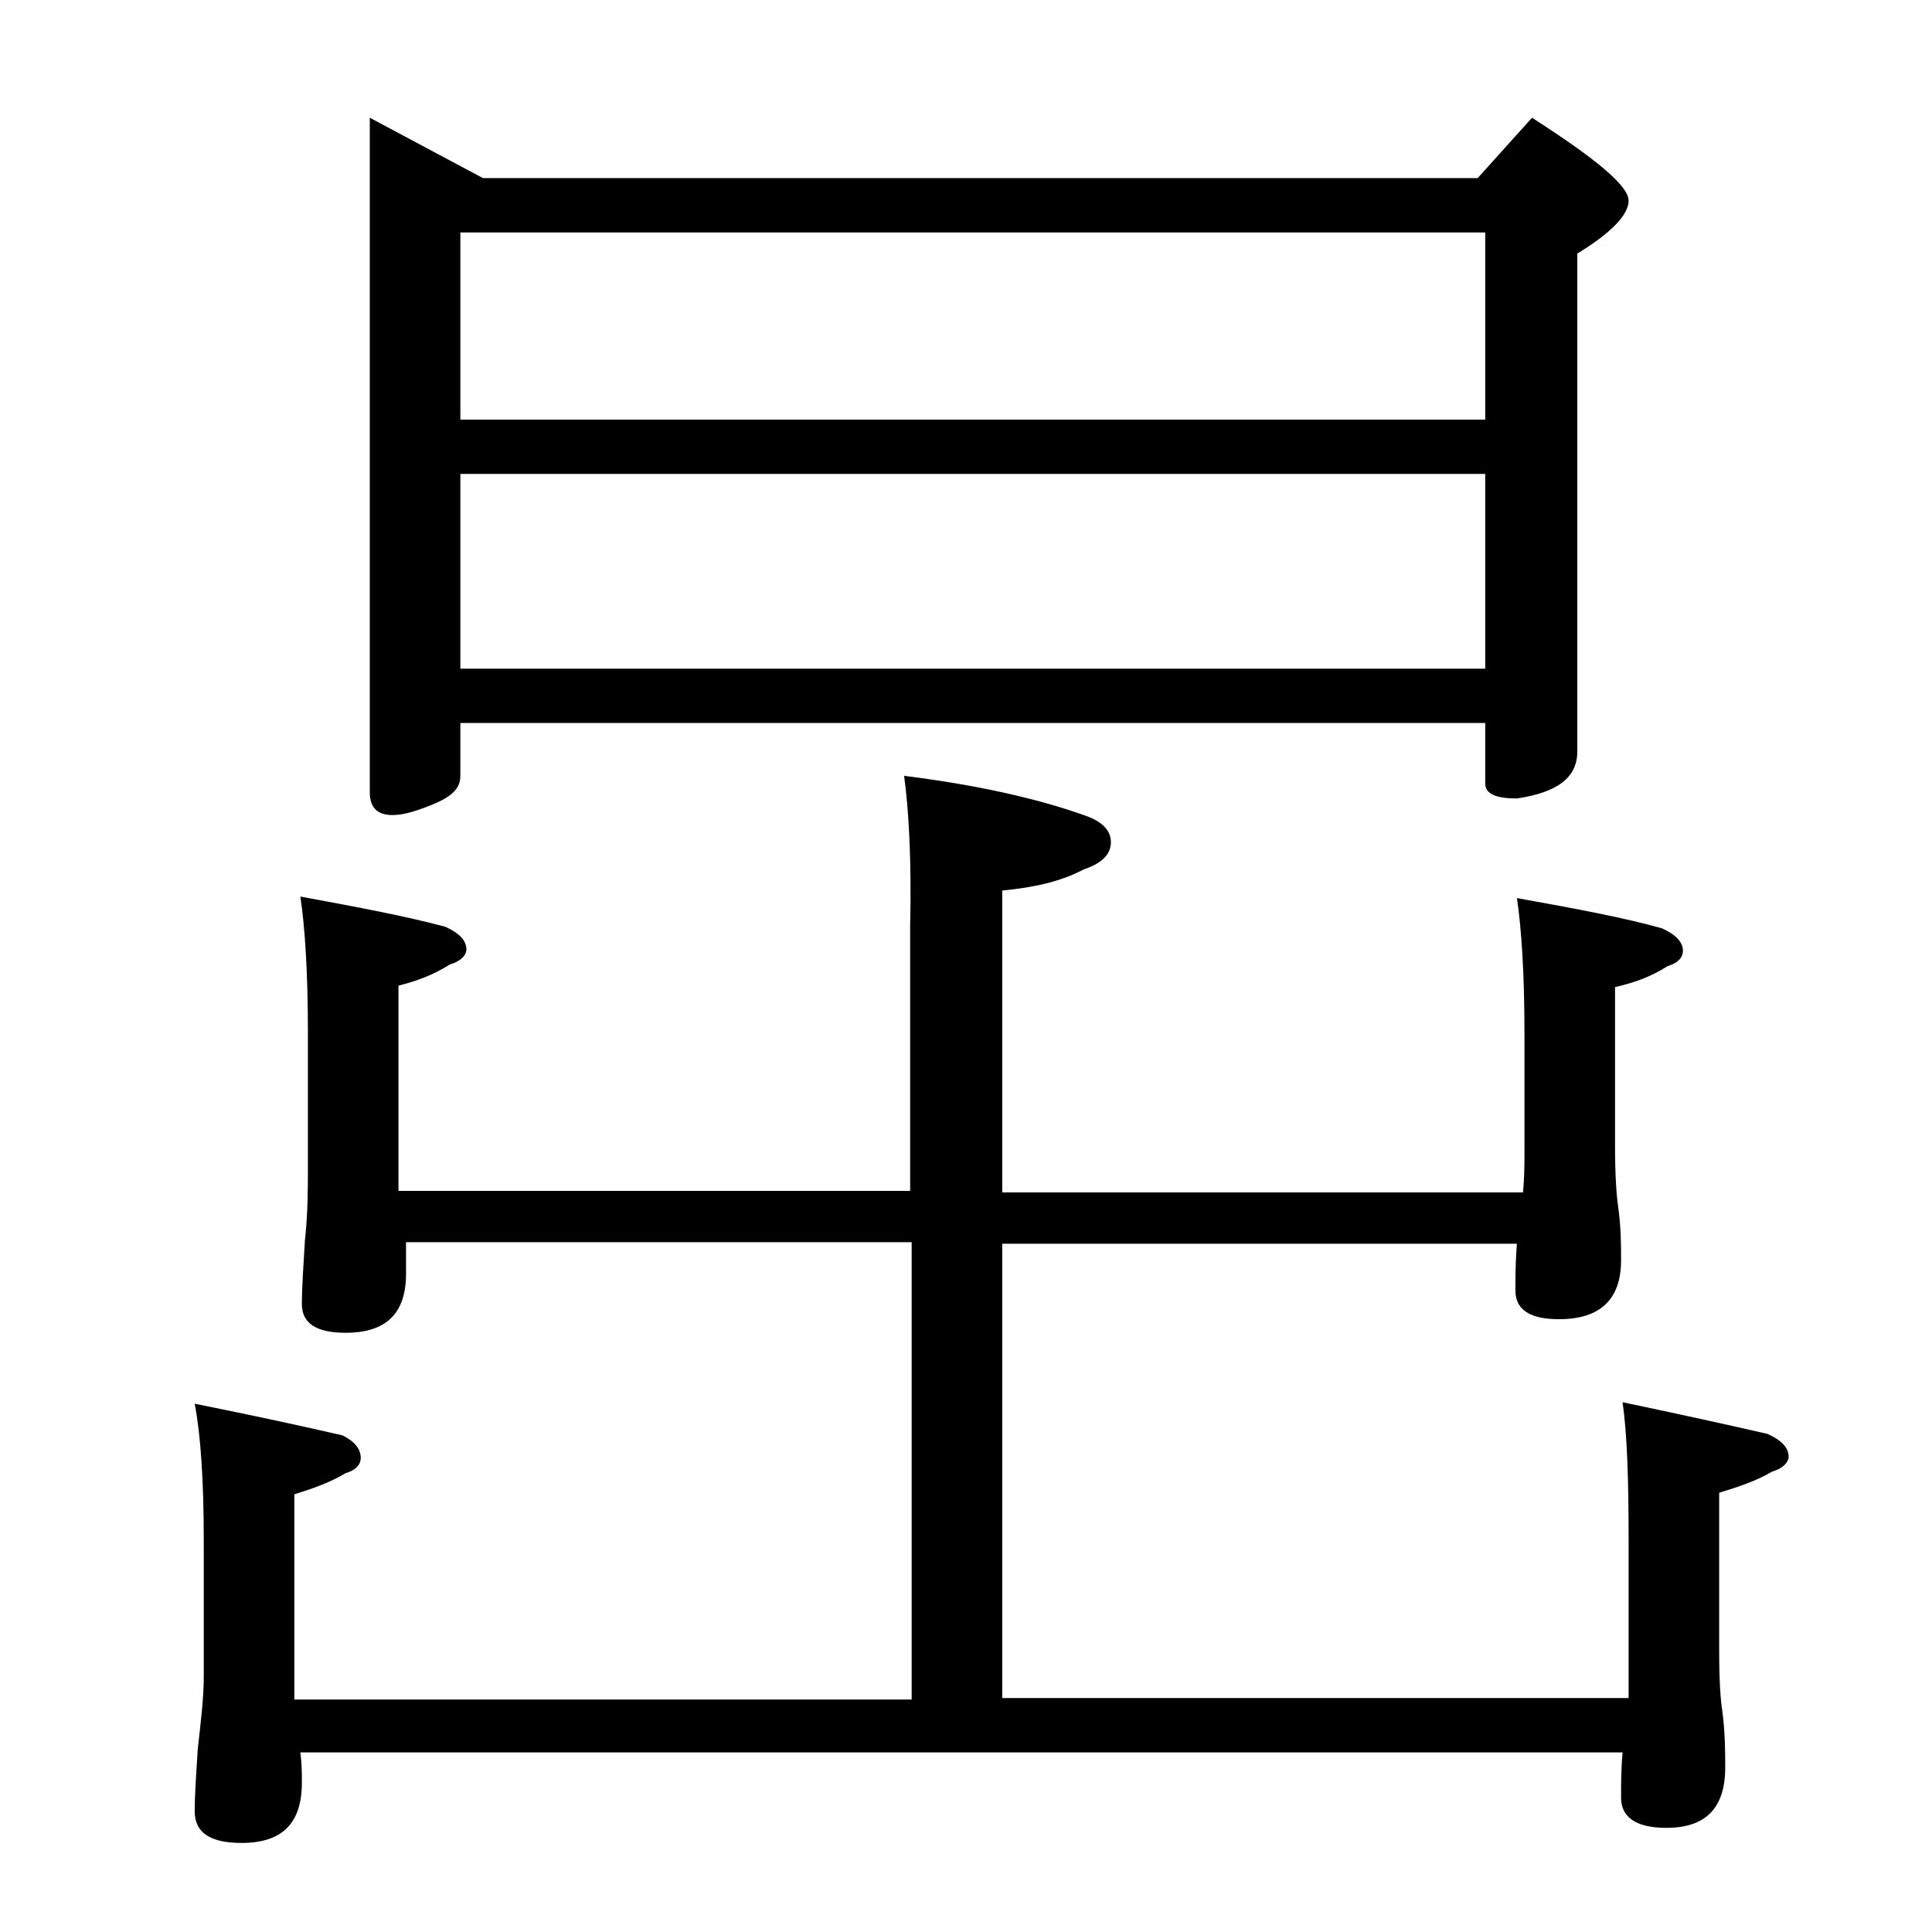
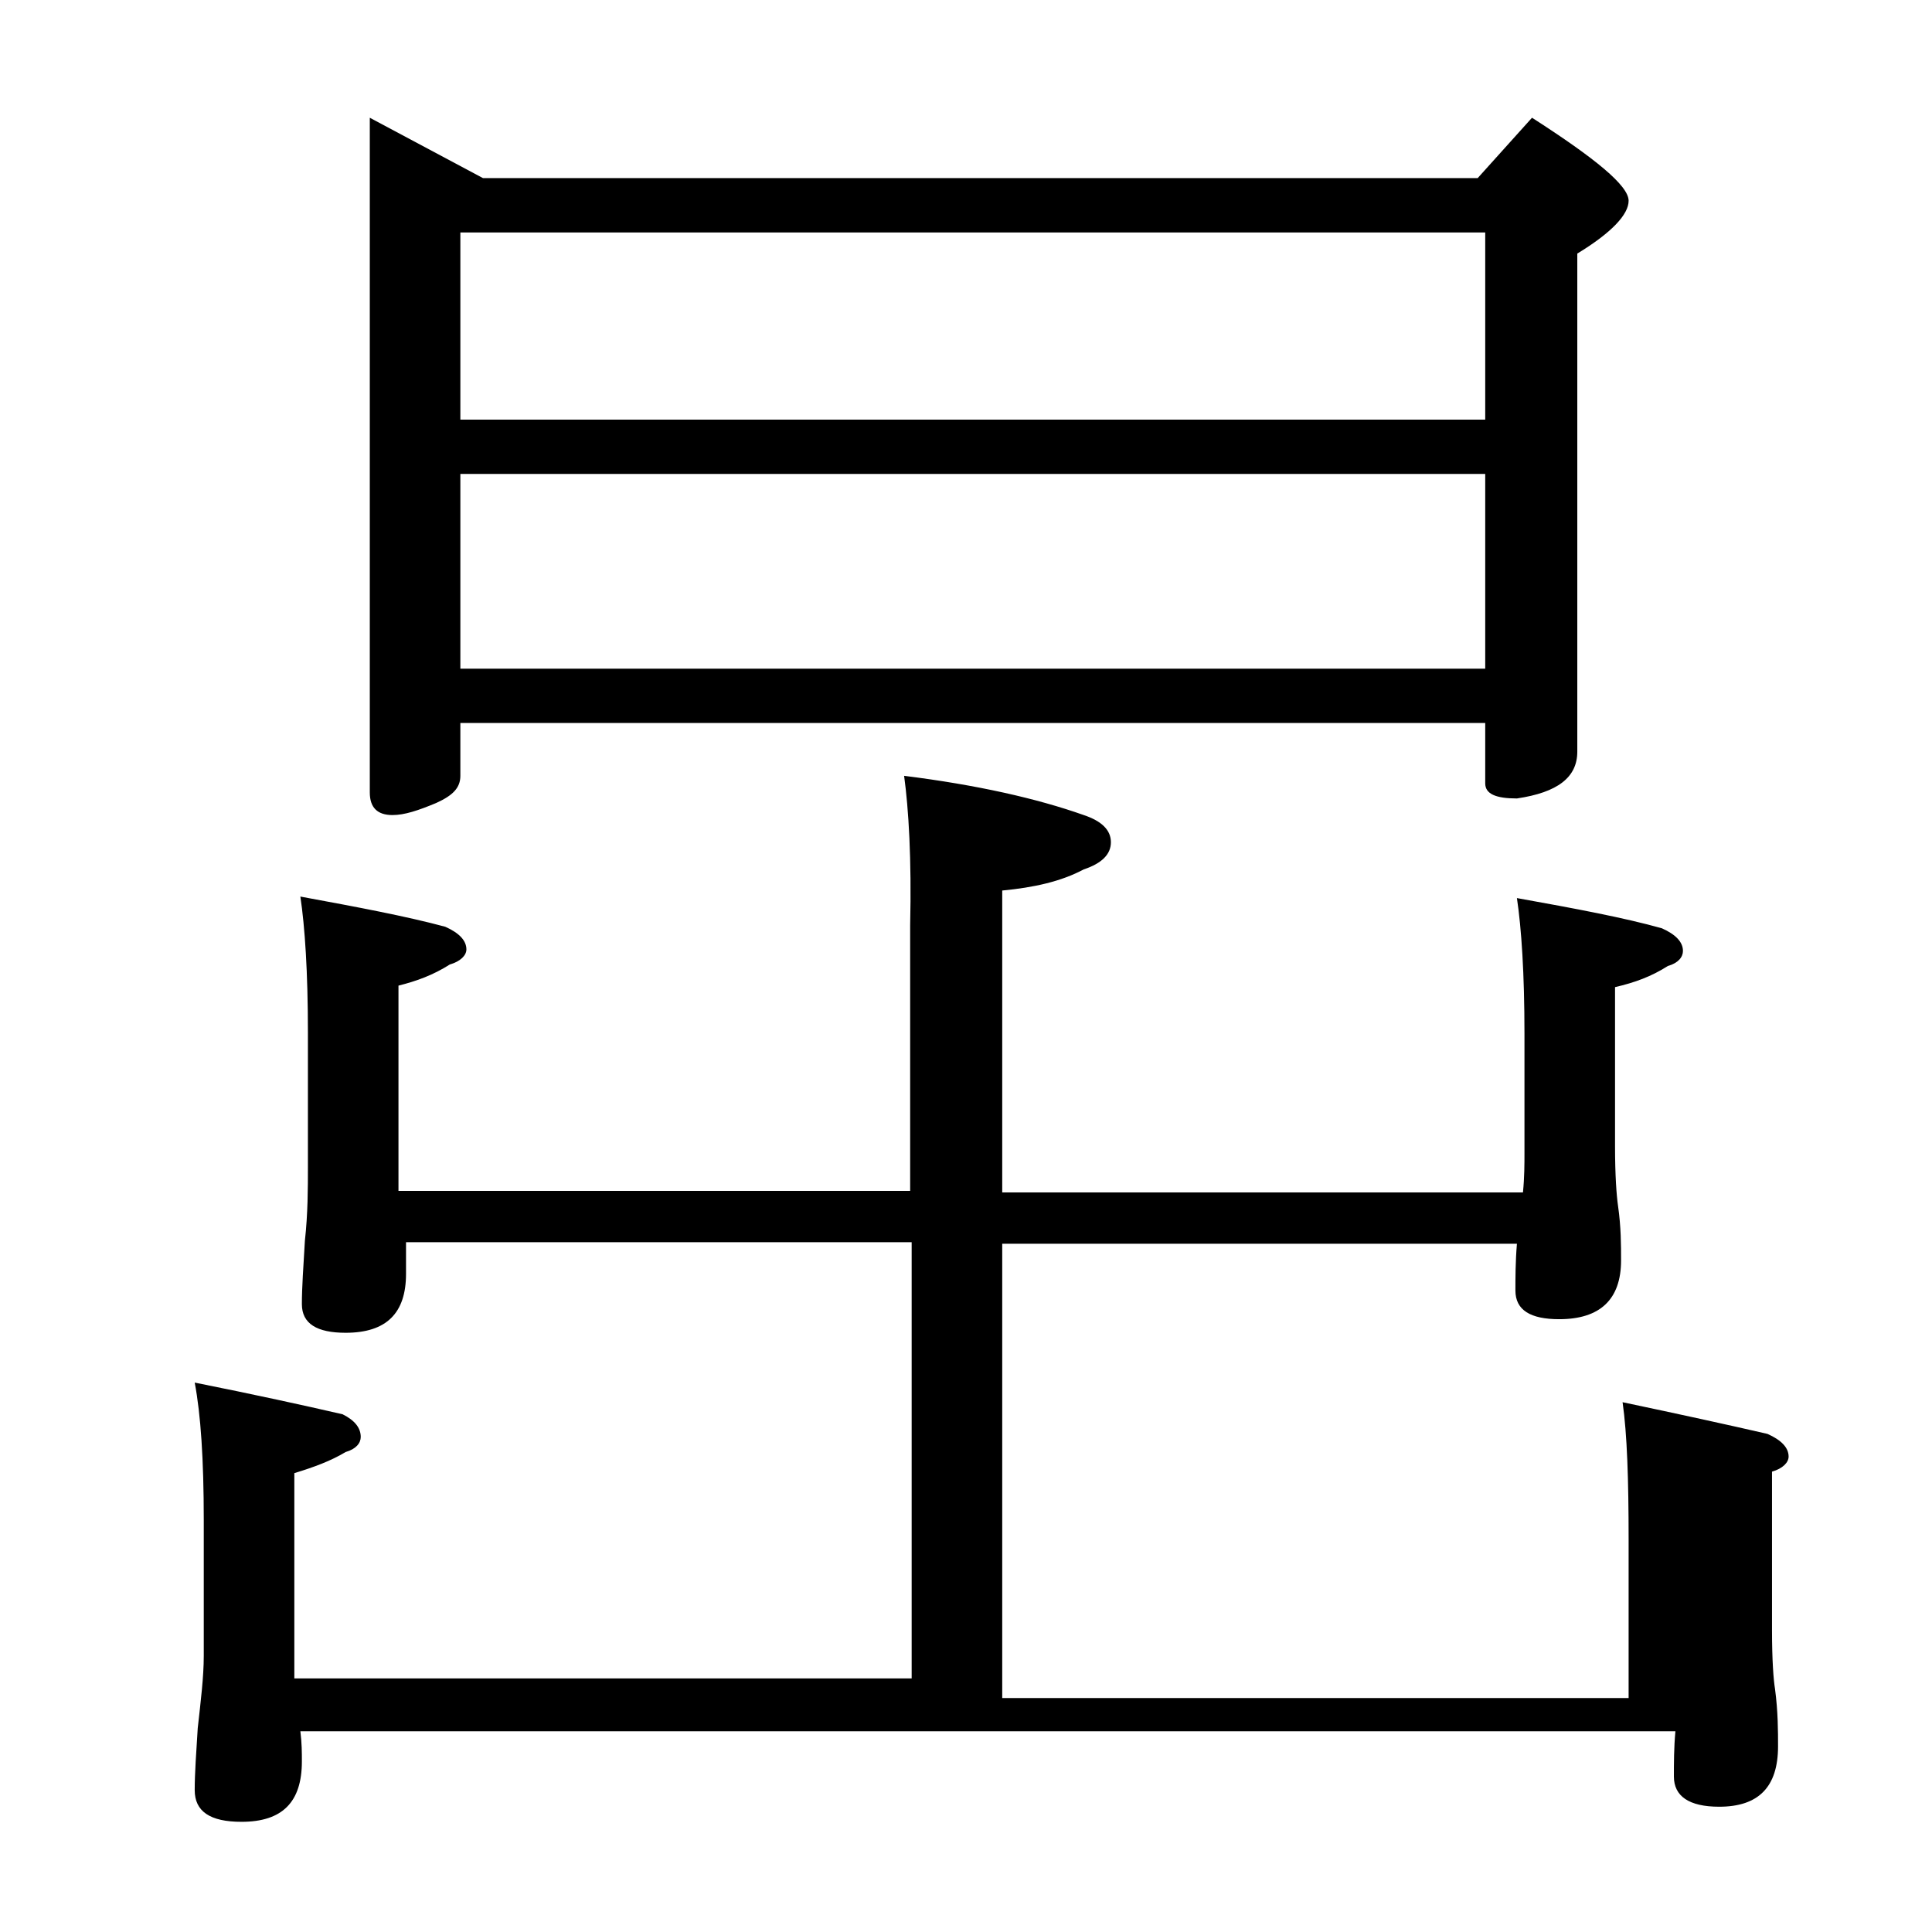
<svg xmlns="http://www.w3.org/2000/svg" version="1.1" id="Layer_1" x="0px" y="0px" viewBox="0 0 128 128" enable-background="new 0 0 128 128" xml:space="preserve">
-   <path d="M59.9,51.4c4.8,0.6,8.8,1.5,11.9,2.6c1.2,0.4,1.8,1,1.8,1.8c0,0.8-0.6,1.4-1.8,1.8c-1.5,0.8-3.3,1.2-5.4,1.4v20h34.5  c0.1-1,0.1-1.9,0.1-2.6v-7.9c0-4-0.2-7-0.5-9c3.9,0.7,7.1,1.3,9.6,2c0.9,0.4,1.4,0.9,1.4,1.5c0,0.4-0.3,0.8-1,1  c-1.1,0.7-2.2,1.1-3.5,1.4v10.5c0,2,0.1,3.3,0.2,4c0.2,1.4,0.2,2.6,0.2,3.6c0,2.6-1.4,3.9-4.1,3.9c-1.9,0-2.9-0.6-2.9-1.9  c0-0.8,0-1.9,0.1-3.1H66.4v30.1h41.5c0-0.9,0-1.8,0-2.5v-8c0-4-0.1-7-0.4-9.1c3.8,0.8,7,1.5,9.6,2.1c0.9,0.4,1.4,0.9,1.4,1.5  c0,0.4-0.4,0.8-1.1,1c-1,0.6-2.2,1-3.5,1.4v10.5c0,2,0.1,3.3,0.2,3.9c0.2,1.5,0.2,2.8,0.2,3.8c0,2.7-1.3,4-3.9,4c-2,0-3-0.7-3-2  c0-0.9,0-1.9,0.1-3H19.9c0.1,0.8,0.1,1.4,0.1,2c0,2.7-1.3,4-4,4c-2.1,0-3.1-0.7-3.1-2.1c0-1.1,0.1-2.5,0.2-4.1  c0.2-1.8,0.4-3.4,0.4-4.8v-9c0-4-0.2-7-0.6-9.1c4,0.8,7.2,1.5,9.8,2.1c0.8,0.4,1.2,0.9,1.2,1.5c0,0.4-0.3,0.8-1,1  c-1,0.6-2.1,1-3.4,1.4v11.6c0,0.8,0,1.4,0,2h40.9V82.3H26.9c0,0.8,0,1.5,0,2.1c0,2.6-1.3,3.9-4,3.9c-1.9,0-2.9-0.6-2.9-1.9  c0-1.1,0.1-2.5,0.2-4.2c0.2-1.8,0.2-3.5,0.2-4.9v-8.9c0-4-0.2-7-0.5-9c3.8,0.7,7,1.3,9.6,2c0.9,0.4,1.4,0.9,1.4,1.5  c0,0.4-0.4,0.8-1.1,1c-1.1,0.7-2.2,1.1-3.4,1.4v11.5c0,0.8,0,1.5,0,2.1h33.9V61.3C60.4,56.9,60.2,53.6,59.9,51.4z M24.5,7.8l7.5,4  h65.9l3.6-4c4.2,2.7,6.4,4.5,6.4,5.5c0,0.9-1.1,2.1-3.4,3.5v33c0,1.7-1.3,2.7-4,3.1c-1.4,0-2.1-0.3-2.1-1v-4H30.5v3.5  c0,0.8-0.5,1.3-1.6,1.8c-1.2,0.5-2.1,0.8-2.9,0.8c-1,0-1.5-0.5-1.5-1.5V7.8z M30.5,27.8h67.9V15.4H30.5V27.8z M30.5,44.3h67.9V31.4  H30.5V44.3z" />
+   <path d="M59.9,51.4c4.8,0.6,8.8,1.5,11.9,2.6c1.2,0.4,1.8,1,1.8,1.8c0,0.8-0.6,1.4-1.8,1.8c-1.5,0.8-3.3,1.2-5.4,1.4v20h34.5  c0.1-1,0.1-1.9,0.1-2.6v-7.9c0-4-0.2-7-0.5-9c3.9,0.7,7.1,1.3,9.6,2c0.9,0.4,1.4,0.9,1.4,1.5c0,0.4-0.3,0.8-1,1  c-1.1,0.7-2.2,1.1-3.5,1.4v10.5c0,2,0.1,3.3,0.2,4c0.2,1.4,0.2,2.6,0.2,3.6c0,2.6-1.4,3.9-4.1,3.9c-1.9,0-2.9-0.6-2.9-1.9  c0-0.8,0-1.9,0.1-3.1H66.4v30.1h41.5c0-0.9,0-1.8,0-2.5v-8c0-4-0.1-7-0.4-9.1c3.8,0.8,7,1.5,9.6,2.1c0.9,0.4,1.4,0.9,1.4,1.5  c0,0.4-0.4,0.8-1.1,1v10.5c0,2,0.1,3.3,0.2,3.9c0.2,1.5,0.2,2.8,0.2,3.8c0,2.7-1.3,4-3.9,4c-2,0-3-0.7-3-2  c0-0.9,0-1.9,0.1-3H19.9c0.1,0.8,0.1,1.4,0.1,2c0,2.7-1.3,4-4,4c-2.1,0-3.1-0.7-3.1-2.1c0-1.1,0.1-2.5,0.2-4.1  c0.2-1.8,0.4-3.4,0.4-4.8v-9c0-4-0.2-7-0.6-9.1c4,0.8,7.2,1.5,9.8,2.1c0.8,0.4,1.2,0.9,1.2,1.5c0,0.4-0.3,0.8-1,1  c-1,0.6-2.1,1-3.4,1.4v11.6c0,0.8,0,1.4,0,2h40.9V82.3H26.9c0,0.8,0,1.5,0,2.1c0,2.6-1.3,3.9-4,3.9c-1.9,0-2.9-0.6-2.9-1.9  c0-1.1,0.1-2.5,0.2-4.2c0.2-1.8,0.2-3.5,0.2-4.9v-8.9c0-4-0.2-7-0.5-9c3.8,0.7,7,1.3,9.6,2c0.9,0.4,1.4,0.9,1.4,1.5  c0,0.4-0.4,0.8-1.1,1c-1.1,0.7-2.2,1.1-3.4,1.4v11.5c0,0.8,0,1.5,0,2.1h33.9V61.3C60.4,56.9,60.2,53.6,59.9,51.4z M24.5,7.8l7.5,4  h65.9l3.6-4c4.2,2.7,6.4,4.5,6.4,5.5c0,0.9-1.1,2.1-3.4,3.5v33c0,1.7-1.3,2.7-4,3.1c-1.4,0-2.1-0.3-2.1-1v-4H30.5v3.5  c0,0.8-0.5,1.3-1.6,1.8c-1.2,0.5-2.1,0.8-2.9,0.8c-1,0-1.5-0.5-1.5-1.5V7.8z M30.5,27.8h67.9V15.4H30.5V27.8z M30.5,44.3h67.9V31.4  H30.5V44.3z" />
</svg>